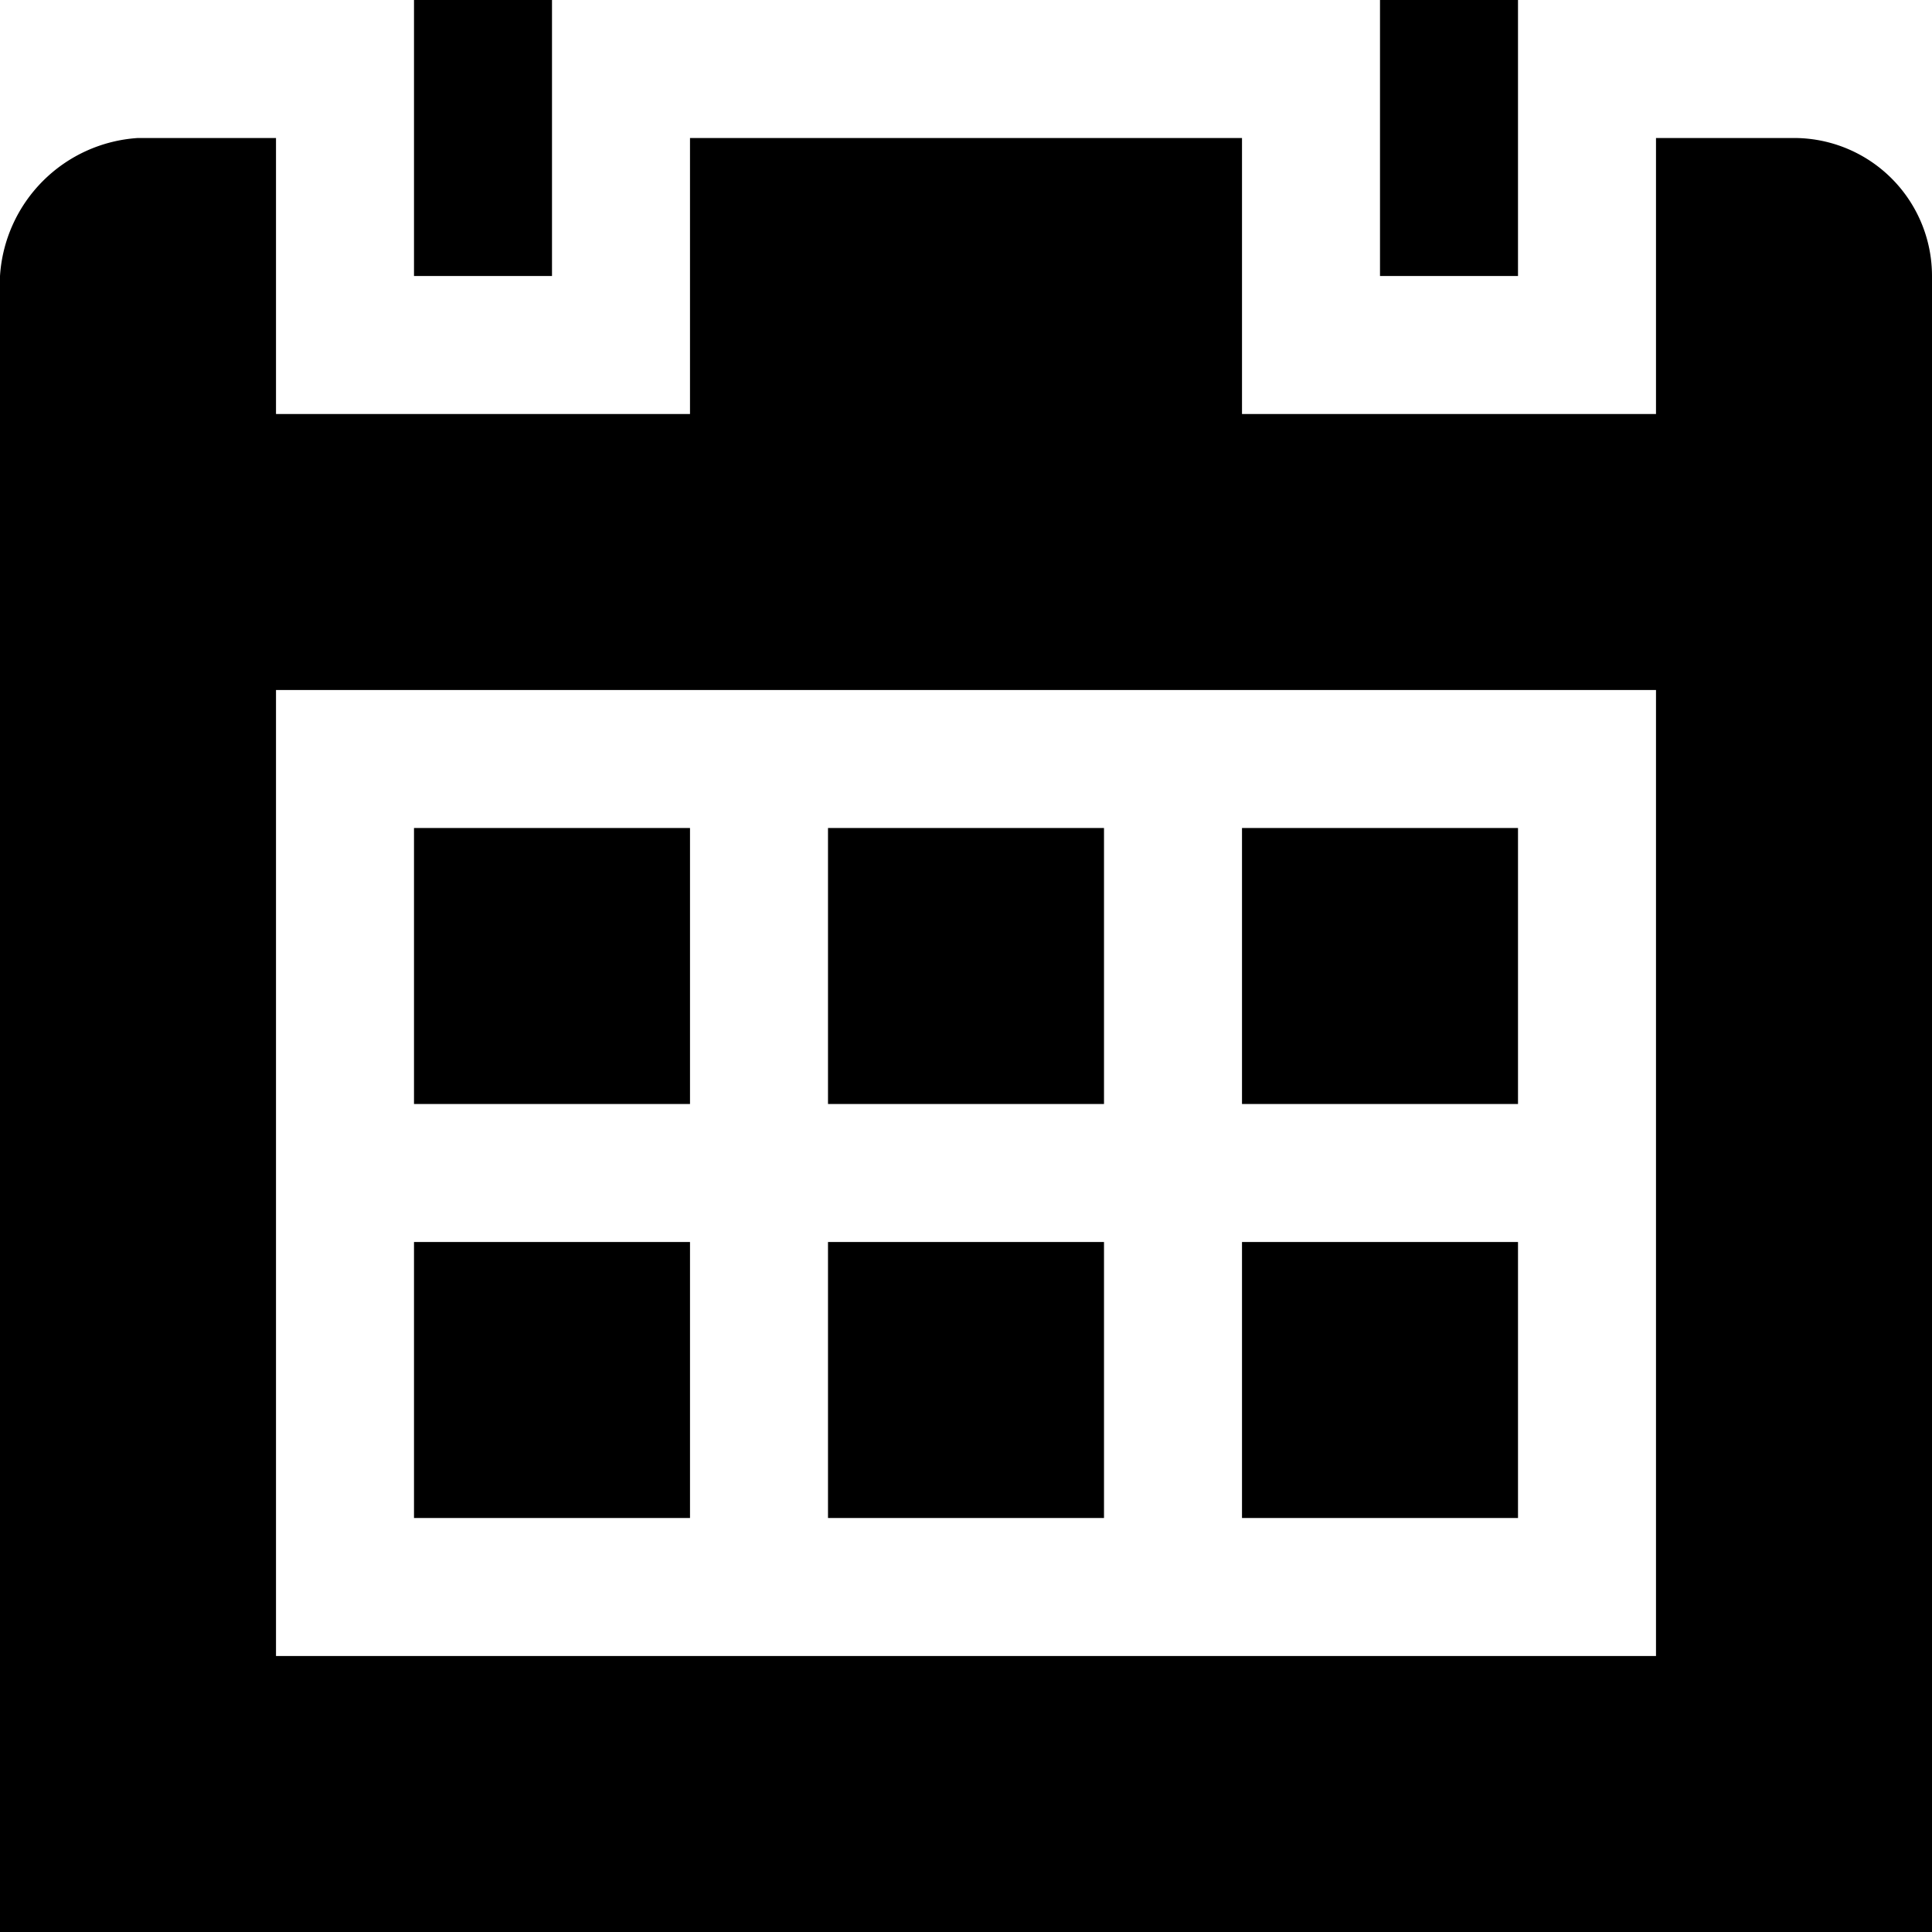
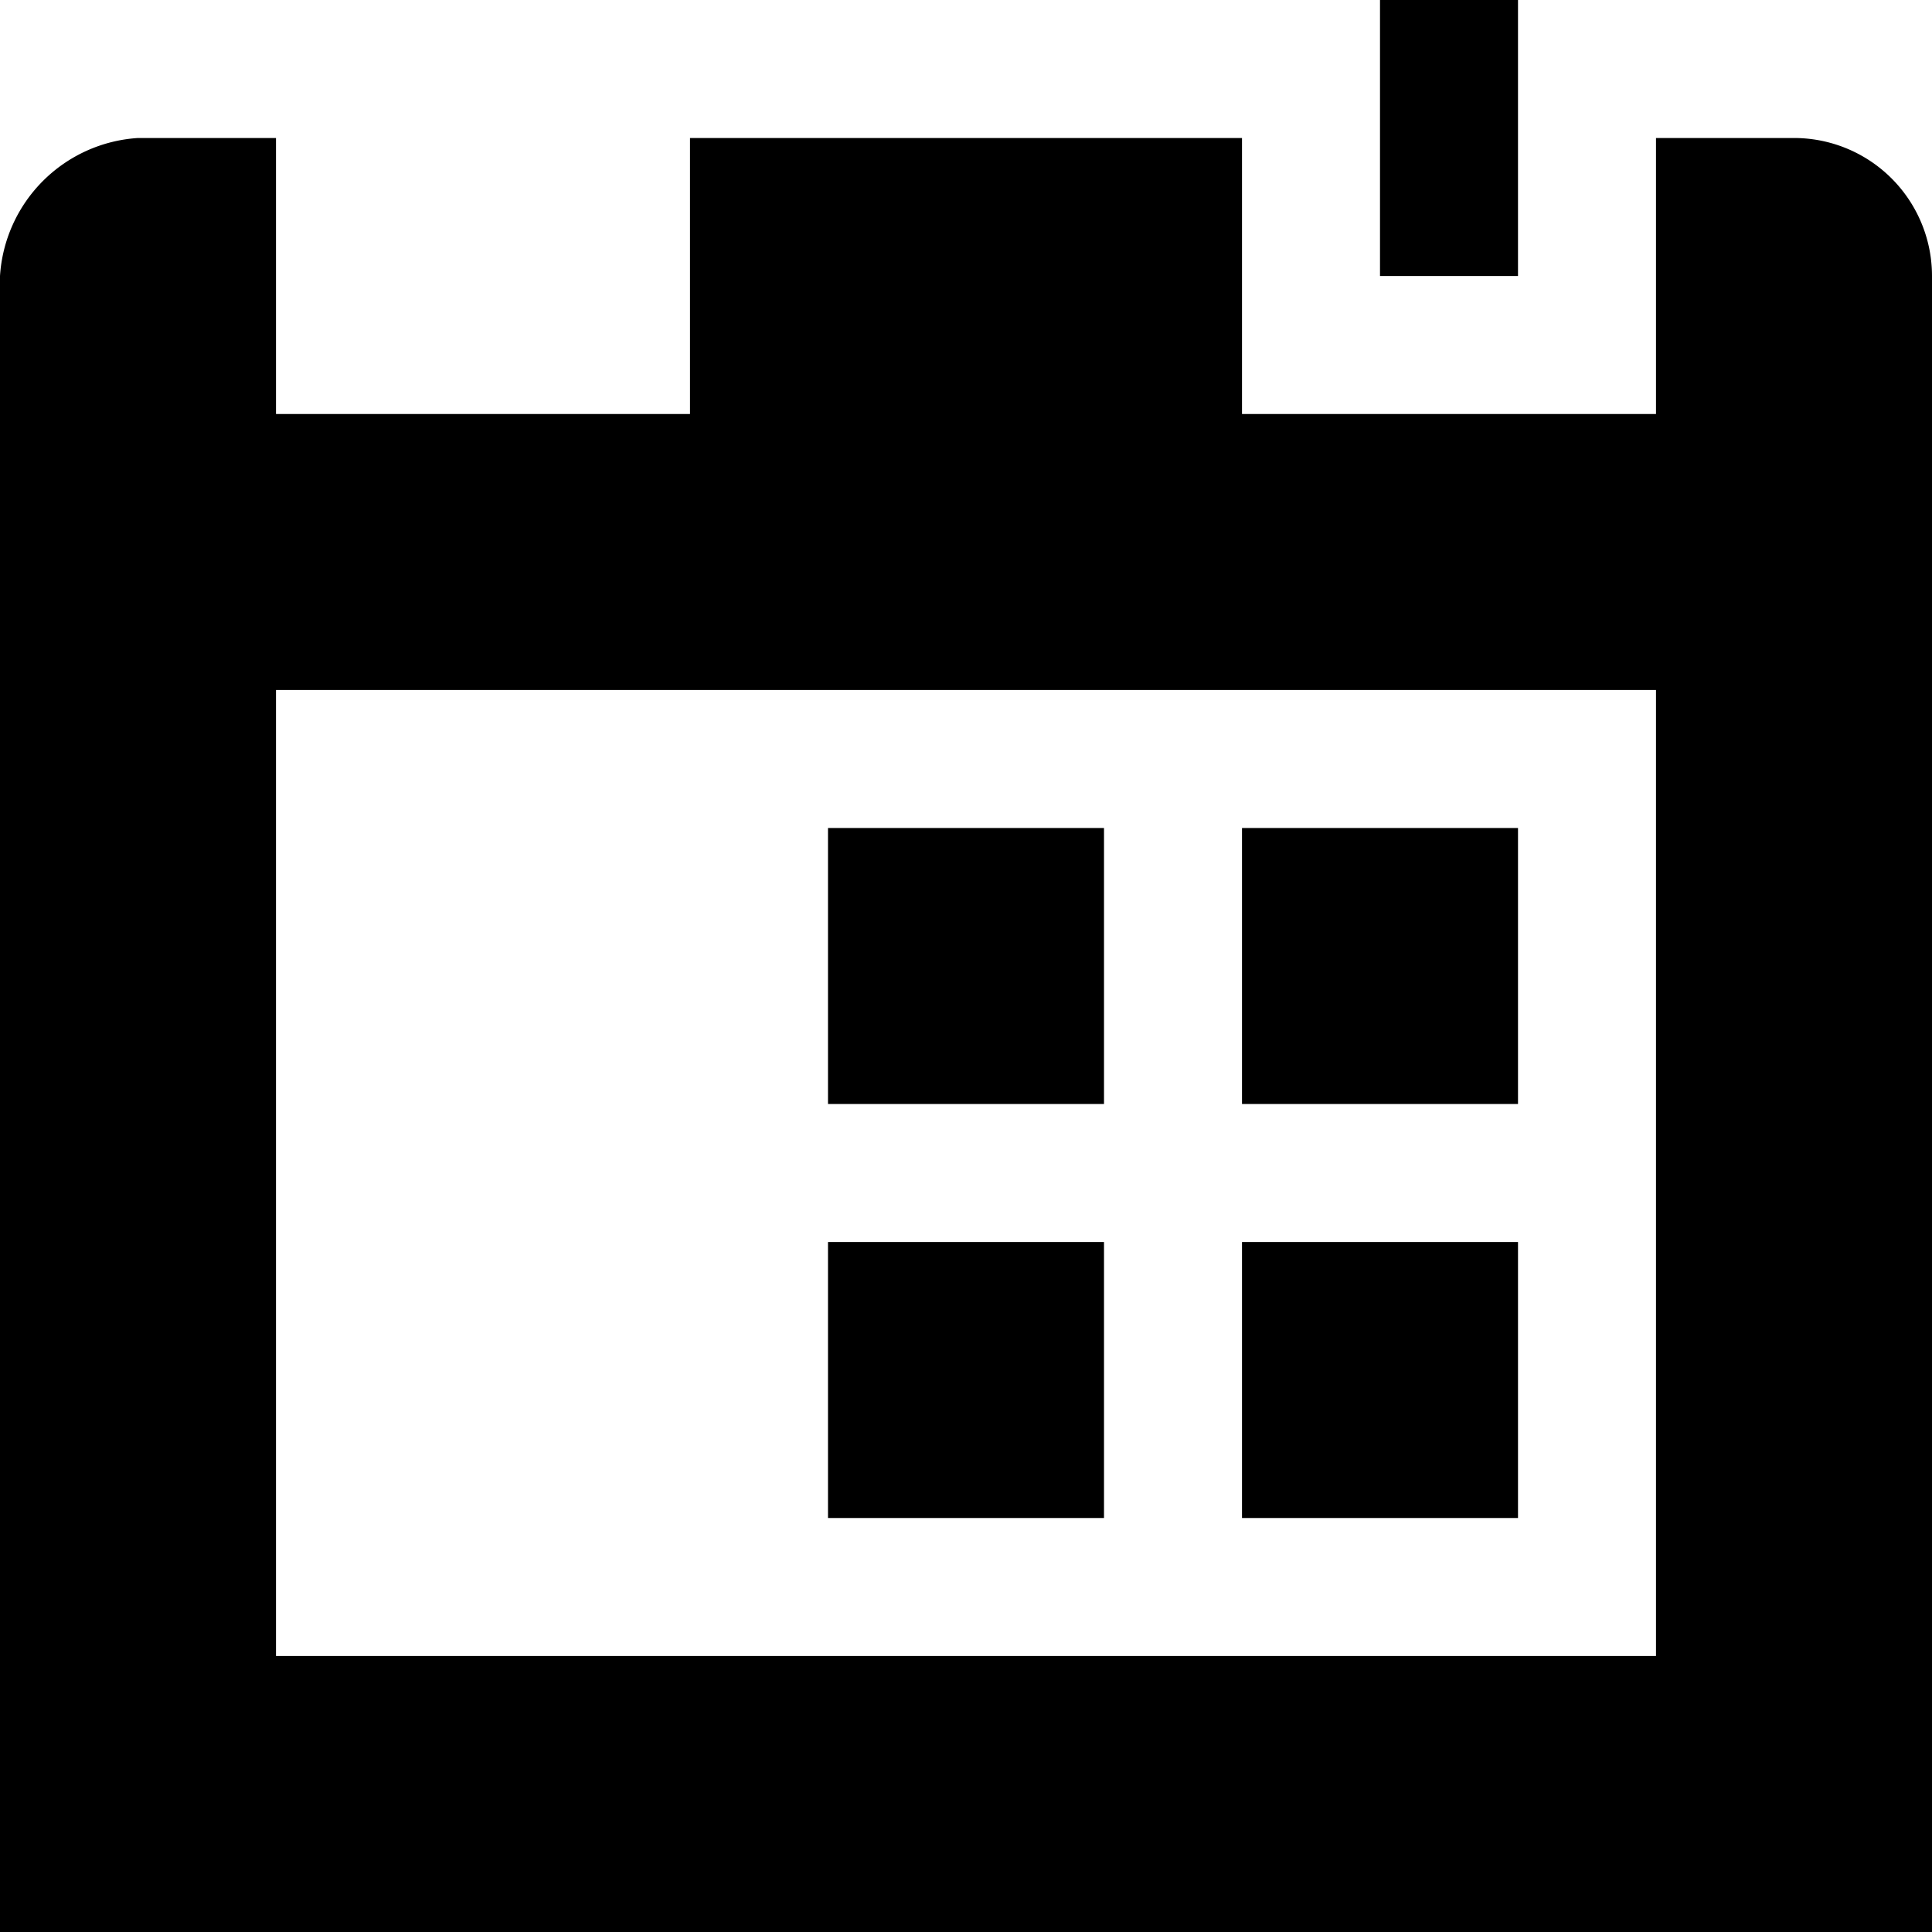
<svg xmlns="http://www.w3.org/2000/svg" id="Layer_1" data-name="Layer 1" viewBox="0 0 14 14">
  <path d="M13,1H12V3H9V1H5V3H2V1H1A1.07,1.07,0,0,0,0,2V14H14V2A1,1,0,0,0,13,1ZM12,12H2V5H12v7Z" fill-rule="evenodd" />
-   <rect x="3" y="6" width="2" height="2" />
  <rect x="6" y="6" width="2" height="2" />
  <rect x="9" y="6" width="2" height="2" />
-   <rect x="3" y="9" width="2" height="2" />
  <rect x="6" y="9" width="2" height="2" />
  <rect x="9" y="9" width="2" height="2" />
  <rect x="10" width="1" height="2" />
-   <rect x="3" width="1" height="2" />
</svg>